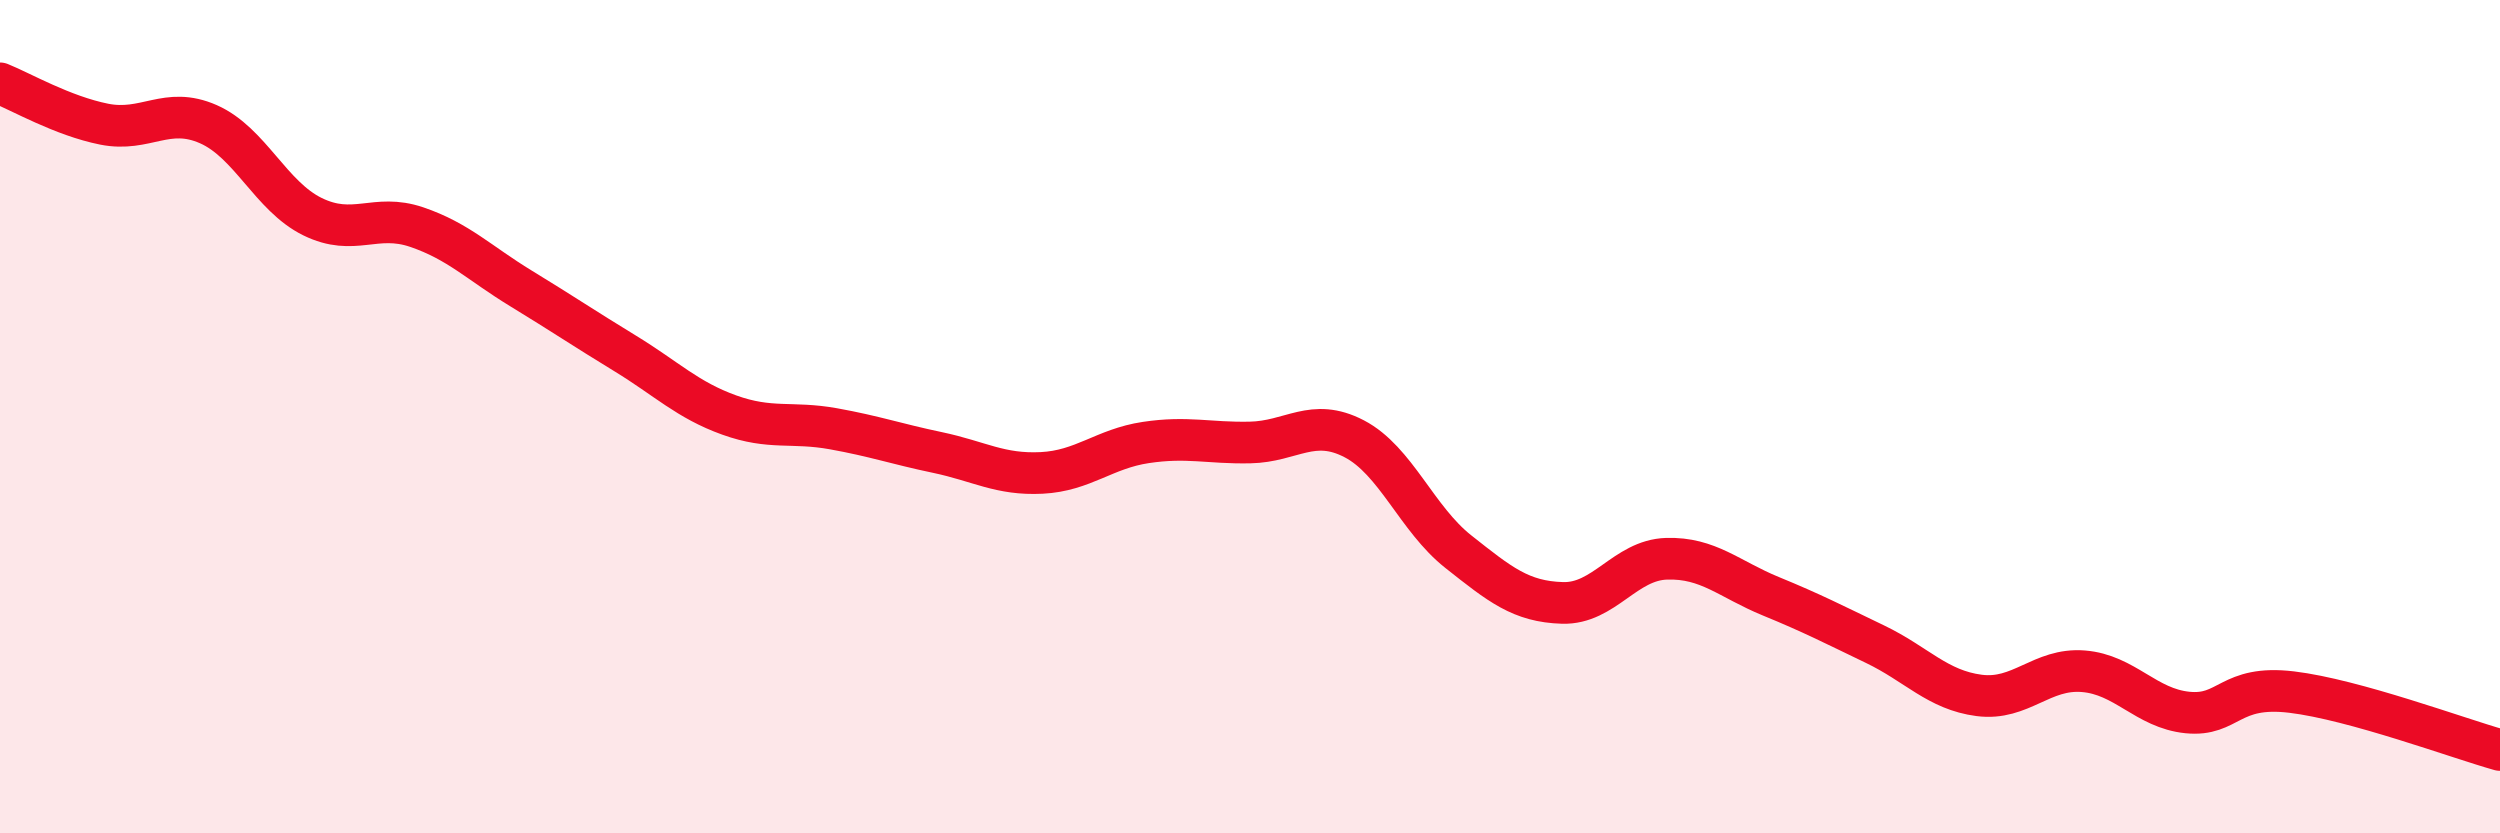
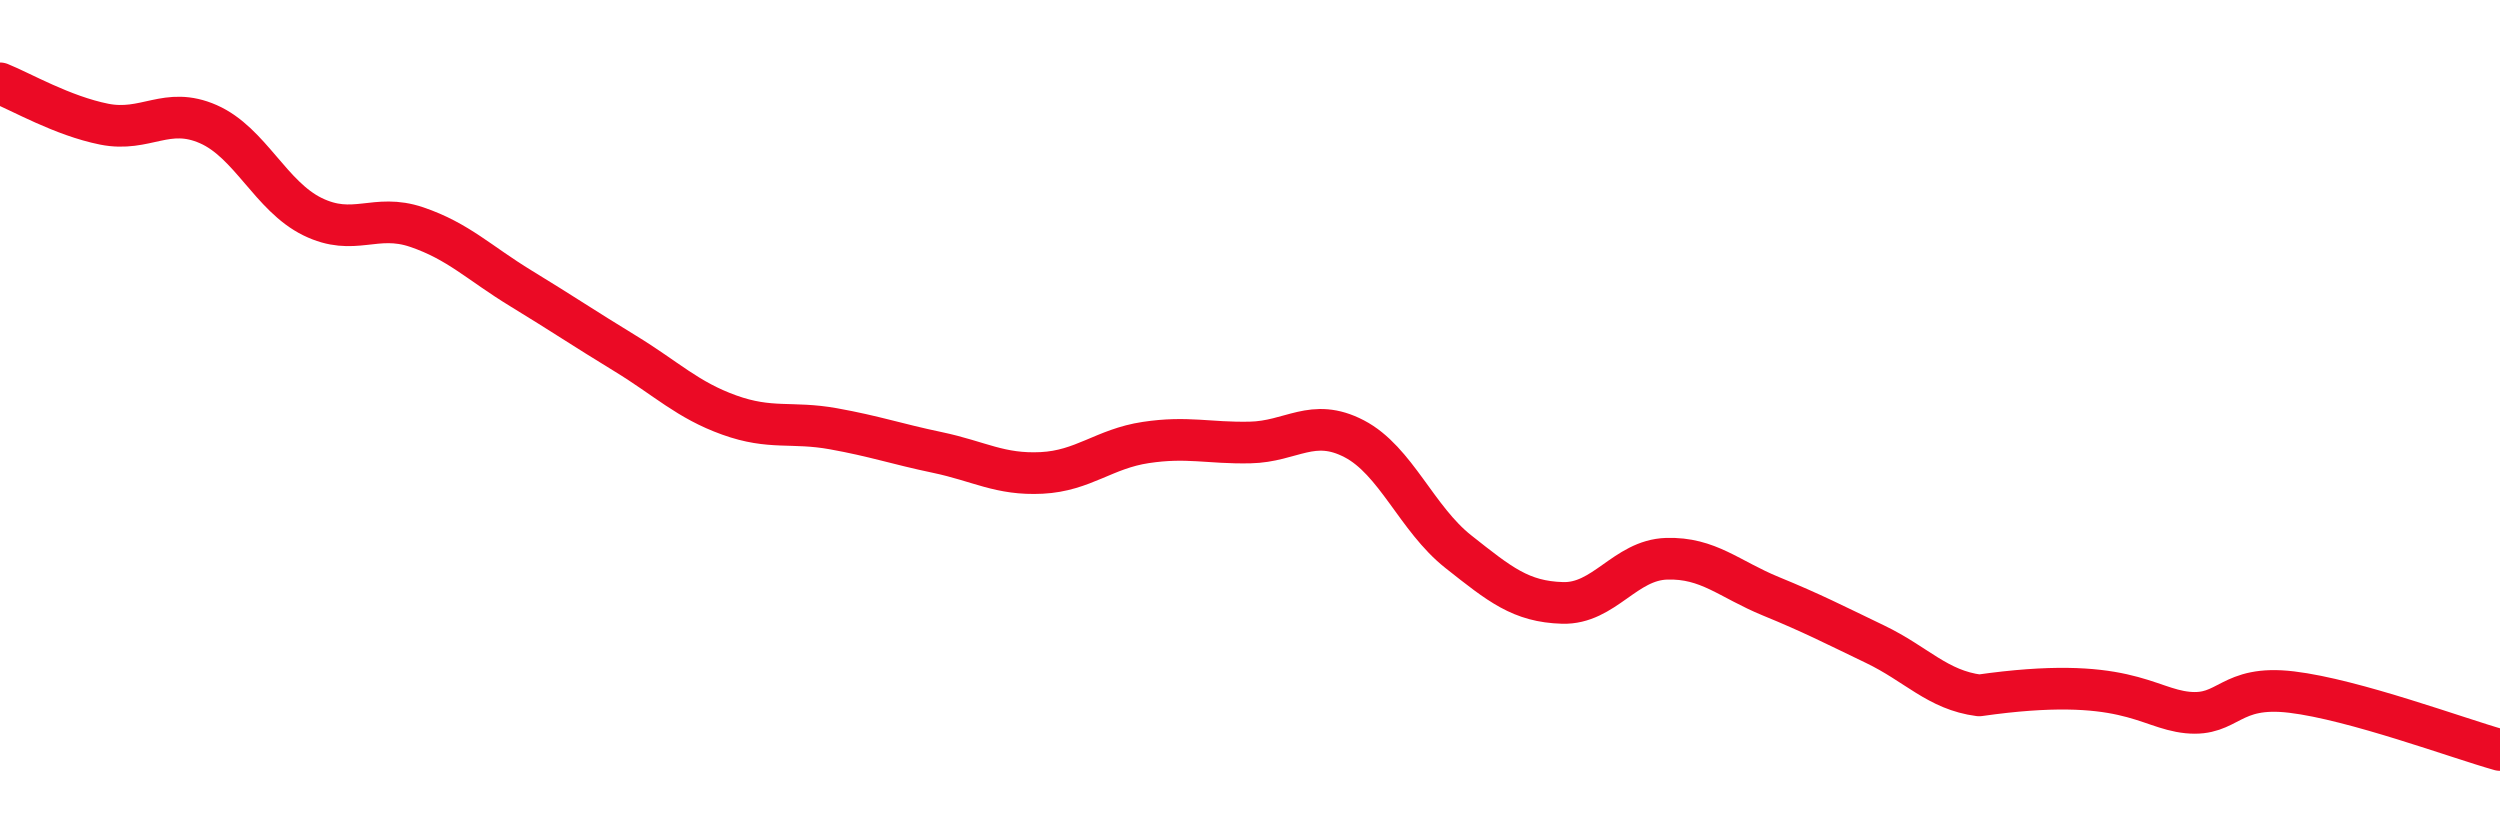
<svg xmlns="http://www.w3.org/2000/svg" width="60" height="20" viewBox="0 0 60 20">
-   <path d="M 0,2 C 0.5,2.2 1.5,2.78 2.5,2.98 C 3.5,3.18 4,2.54 5,2.98 C 6,3.42 6.5,4.71 7.5,5.2 C 8.5,5.69 9,5.11 10,5.45 C 11,5.79 11.5,6.31 12.5,6.92 C 13.5,7.53 14,7.87 15,8.48 C 16,9.09 16.5,9.6 17.5,9.96 C 18.5,10.32 19,10.11 20,10.29 C 21,10.47 21.5,10.65 22.5,10.86 C 23.5,11.07 24,11.4 25,11.35 C 26,11.3 26.5,10.77 27.5,10.62 C 28.5,10.47 29,10.64 30,10.62 C 31,10.6 31.5,10.01 32.5,10.53 C 33.5,11.05 34,12.45 35,13.24 C 36,14.03 36.5,14.44 37.5,14.47 C 38.5,14.5 39,13.44 40,13.41 C 41,13.38 41.5,13.9 42.5,14.31 C 43.5,14.72 44,14.98 45,15.46 C 46,15.94 46.5,16.56 47.5,16.69 C 48.5,16.82 49,16.03 50,16.11 C 51,16.19 51.5,17 52.5,17.1 C 53.5,17.2 53.5,16.43 55,16.61 C 56.5,16.79 59,17.72 60,18L60 20L0 20Z" fill="#EB0A25" opacity="0.1" stroke-linecap="round" stroke-linejoin="round" />
-   <path d="M 0,2 C 0.5,2.2 1.5,2.78 2.5,2.98 C 3.5,3.18 4,2.54 5,2.98 C 6,3.42 6.5,4.71 7.5,5.2 C 8.5,5.69 9,5.11 10,5.45 C 11,5.79 11.5,6.31 12.5,6.92 C 13.5,7.53 14,7.87 15,8.48 C 16,9.09 16.5,9.6 17.5,9.96 C 18.5,10.32 19,10.11 20,10.29 C 21,10.47 21.5,10.65 22.5,10.86 C 23.5,11.07 24,11.4 25,11.35 C 26,11.3 26.5,10.77 27.5,10.62 C 28.5,10.47 29,10.64 30,10.62 C 31,10.6 31.5,10.01 32.5,10.53 C 33.5,11.05 34,12.45 35,13.24 C 36,14.03 36.5,14.44 37.5,14.47 C 38.5,14.5 39,13.44 40,13.41 C 41,13.38 41.5,13.9 42.5,14.31 C 43.5,14.72 44,14.98 45,15.46 C 46,15.94 46.5,16.56 47.5,16.69 C 48.5,16.82 49,16.03 50,16.11 C 51,16.19 51.5,17 52.5,17.1 C 53.5,17.2 53.5,16.43 55,16.61 C 56.5,16.79 59,17.72 60,18" stroke="#EB0A25" stroke-width="1" fill="none" stroke-linecap="round" stroke-linejoin="round" />
+   <path d="M 0,2 C 0.5,2.2 1.5,2.78 2.5,2.98 C 3.5,3.18 4,2.54 5,2.98 C 6,3.42 6.5,4.71 7.5,5.2 C 8.5,5.69 9,5.11 10,5.45 C 11,5.79 11.5,6.31 12.5,6.92 C 13.5,7.53 14,7.87 15,8.48 C 16,9.09 16.5,9.6 17.5,9.96 C 18.5,10.32 19,10.11 20,10.29 C 21,10.47 21.5,10.65 22.5,10.86 C 23.5,11.07 24,11.4 25,11.35 C 26,11.3 26.5,10.77 27.5,10.62 C 28.5,10.47 29,10.64 30,10.62 C 31,10.6 31.5,10.01 32.5,10.53 C 33.5,11.05 34,12.45 35,13.24 C 36,14.03 36.5,14.44 37.5,14.47 C 38.5,14.5 39,13.44 40,13.41 C 41,13.38 41.5,13.9 42.5,14.31 C 43.5,14.72 44,14.98 45,15.46 C 46,15.94 46.5,16.56 47.5,16.69 C 51,16.19 51.5,17 52.5,17.1 C 53.5,17.2 53.5,16.43 55,16.61 C 56.5,16.79 59,17.72 60,18" stroke="#EB0A25" stroke-width="1" fill="none" stroke-linecap="round" stroke-linejoin="round" />
</svg>